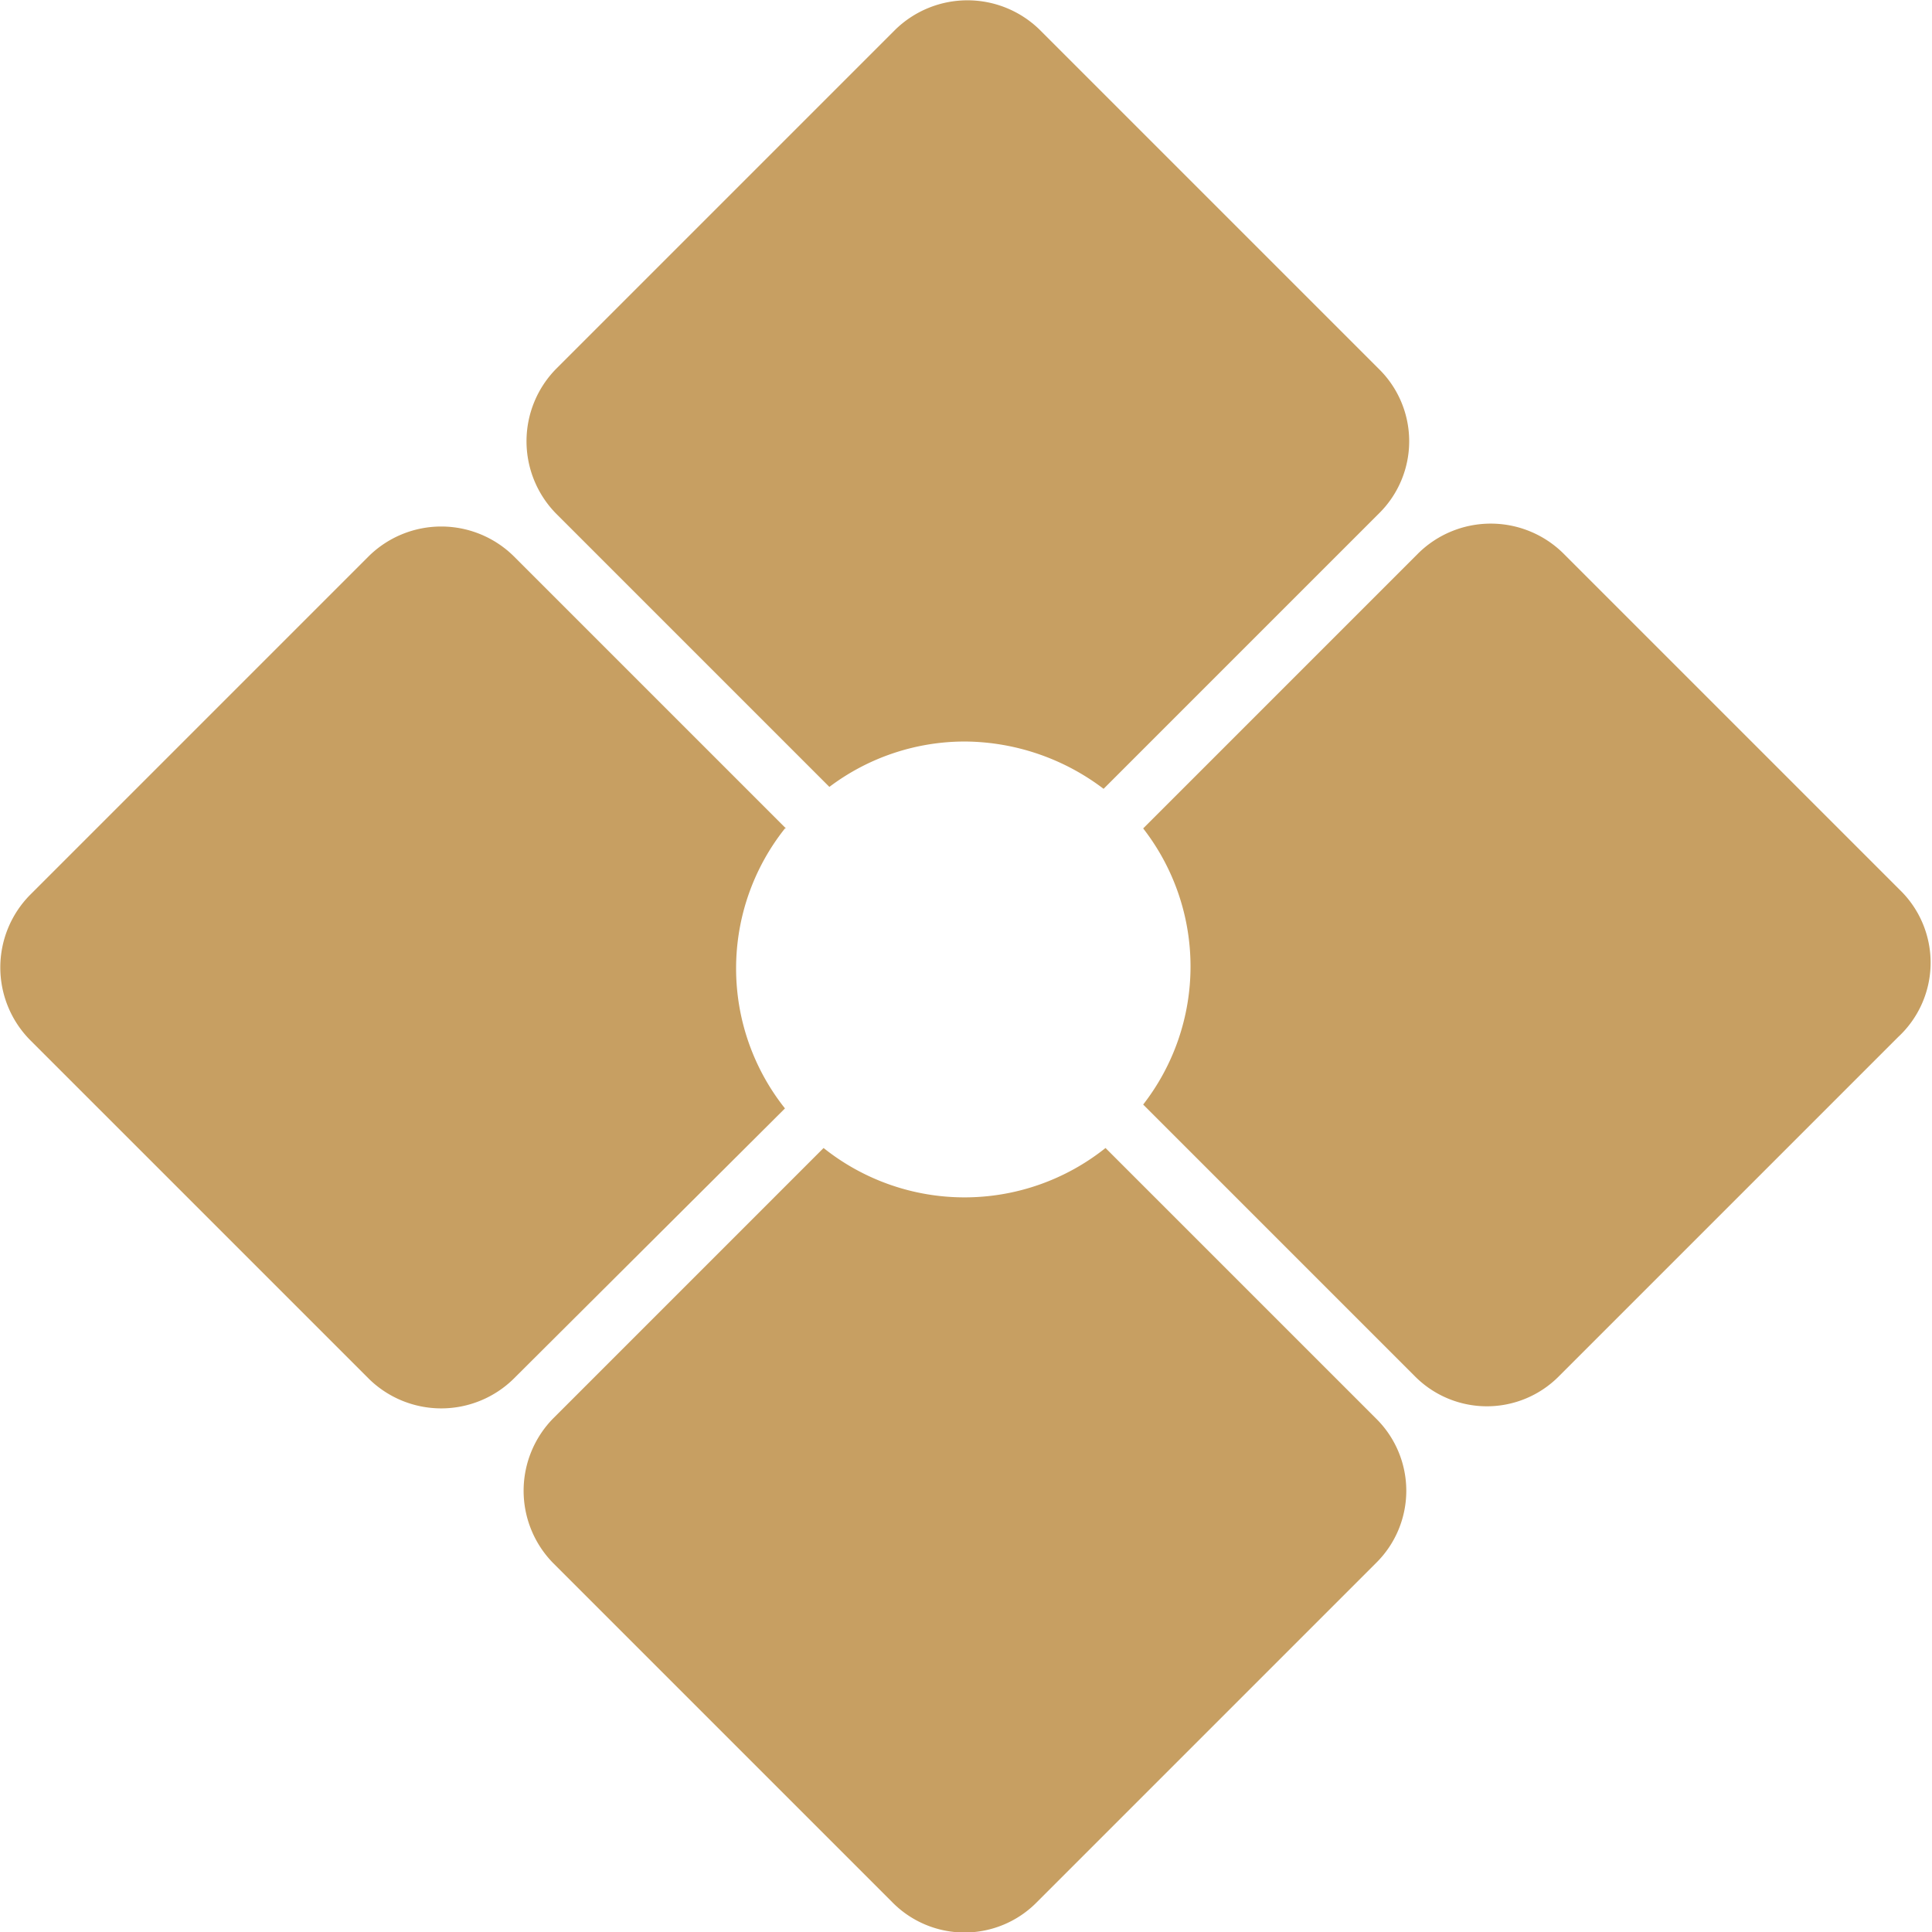
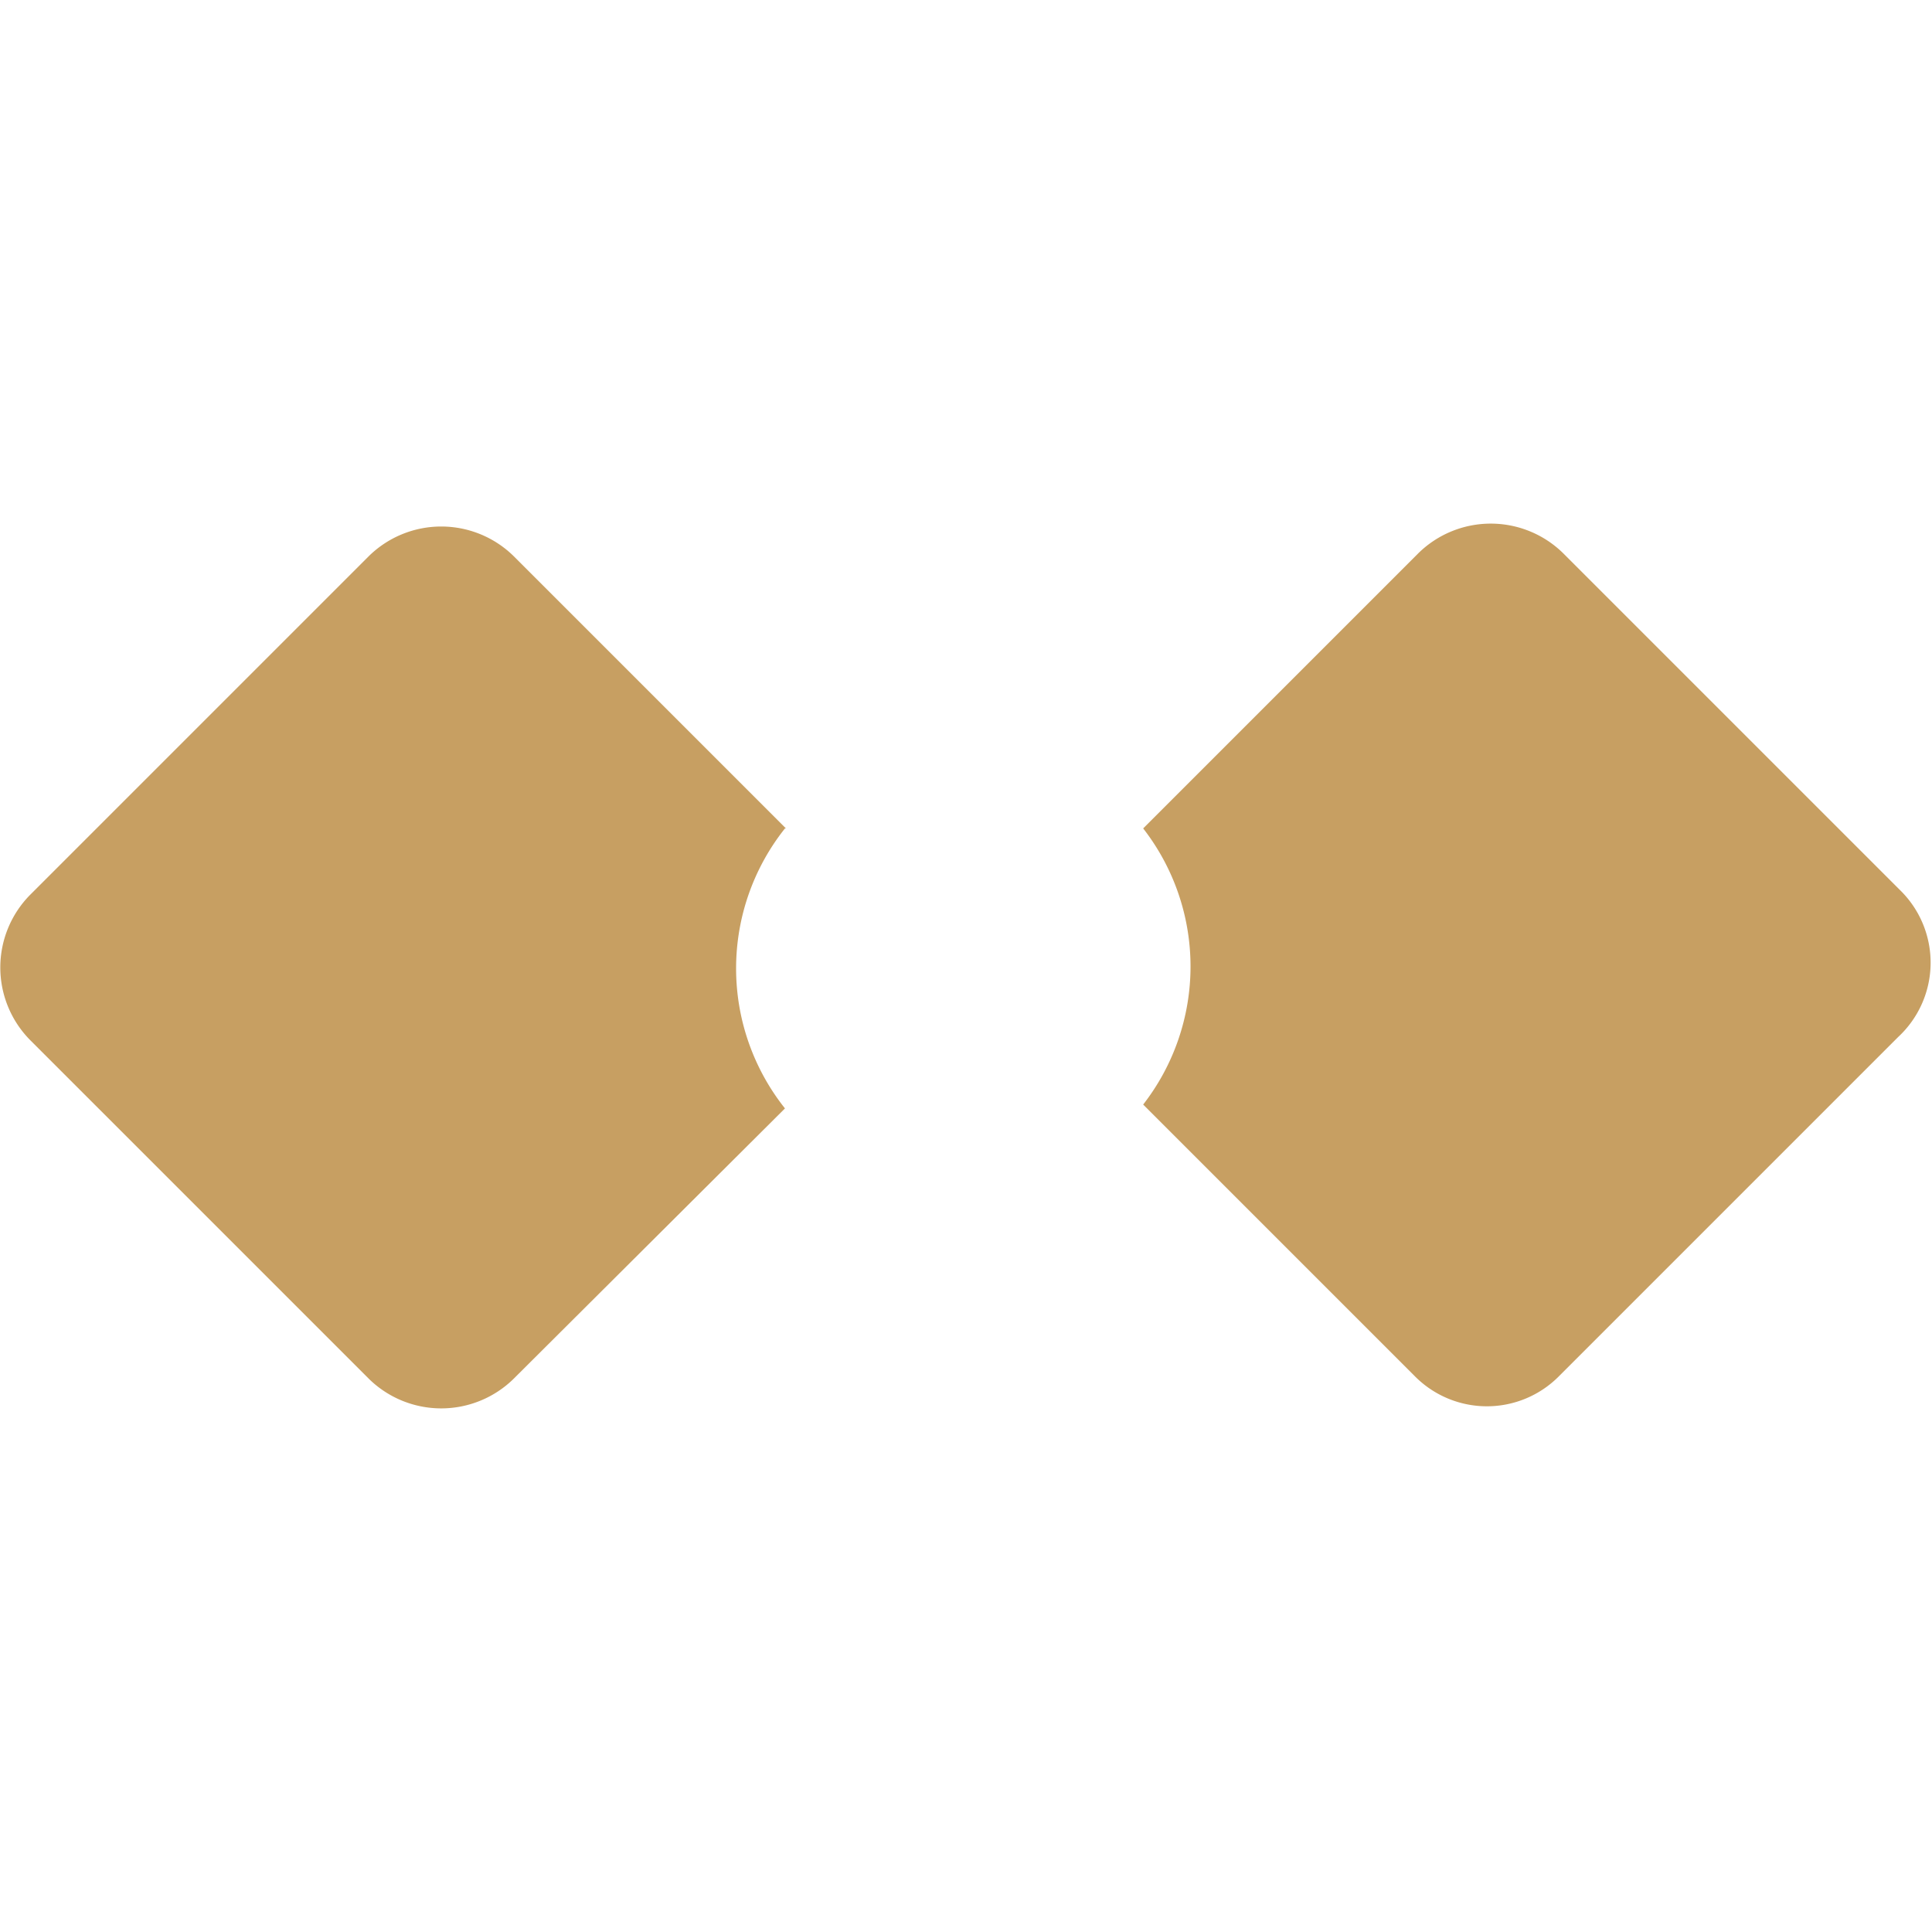
<svg xmlns="http://www.w3.org/2000/svg" width="20.01" height="20.01" viewBox="0 0 20.01 20.01">
  <defs>
    <style>.cls-1{fill:#c79f62;}</style>
  </defs>
  <g id="レイヤー_2" data-name="レイヤー 2">
    <g id="書き出し用">
      <path class="cls-1" d="M8.14,8.58,5.32,5.76a1.07,1.07,0,0,0-1.5,0L.31,9.27a1.07,1.07,0,0,0,0,1.5l3.51,3.51a1.07,1.07,0,0,0,1.5,0l2.81-2.8a2.33,2.33,0,0,1,0-2.9Z" />
-       <path class="cls-1" d="M8.53,11.89l-2.8,2.8a1.07,1.07,0,0,0,0,1.5L9.24,19.7a1.05,1.05,0,0,0,1.5,0l3.51-3.51a1.05,1.05,0,0,0,0-1.5l-2.8-2.8a2.34,2.34,0,0,1-2.92,0Z" />
-       <path class="cls-1" d="M11.43,8.17l2.85-2.85a1.05,1.05,0,0,0,0-1.5L10.77.31a1.07,1.07,0,0,0-1.5,0L5.76,3.82a1.07,1.07,0,0,0,0,1.5L8.59,8.15A2.33,2.33,0,0,1,10,7.68,2.4,2.4,0,0,1,11.43,8.17Z" />
      <path class="cls-1" d="M19.7,9.24,16.19,5.73a1.07,1.07,0,0,0-1.5,0L11.84,8.58a2.33,2.33,0,0,1,0,2.86l2.81,2.81a1.05,1.05,0,0,0,1.5,0l3.51-3.51A1.05,1.05,0,0,0,19.7,9.24Z" />
    </g>
  </g>
</svg>